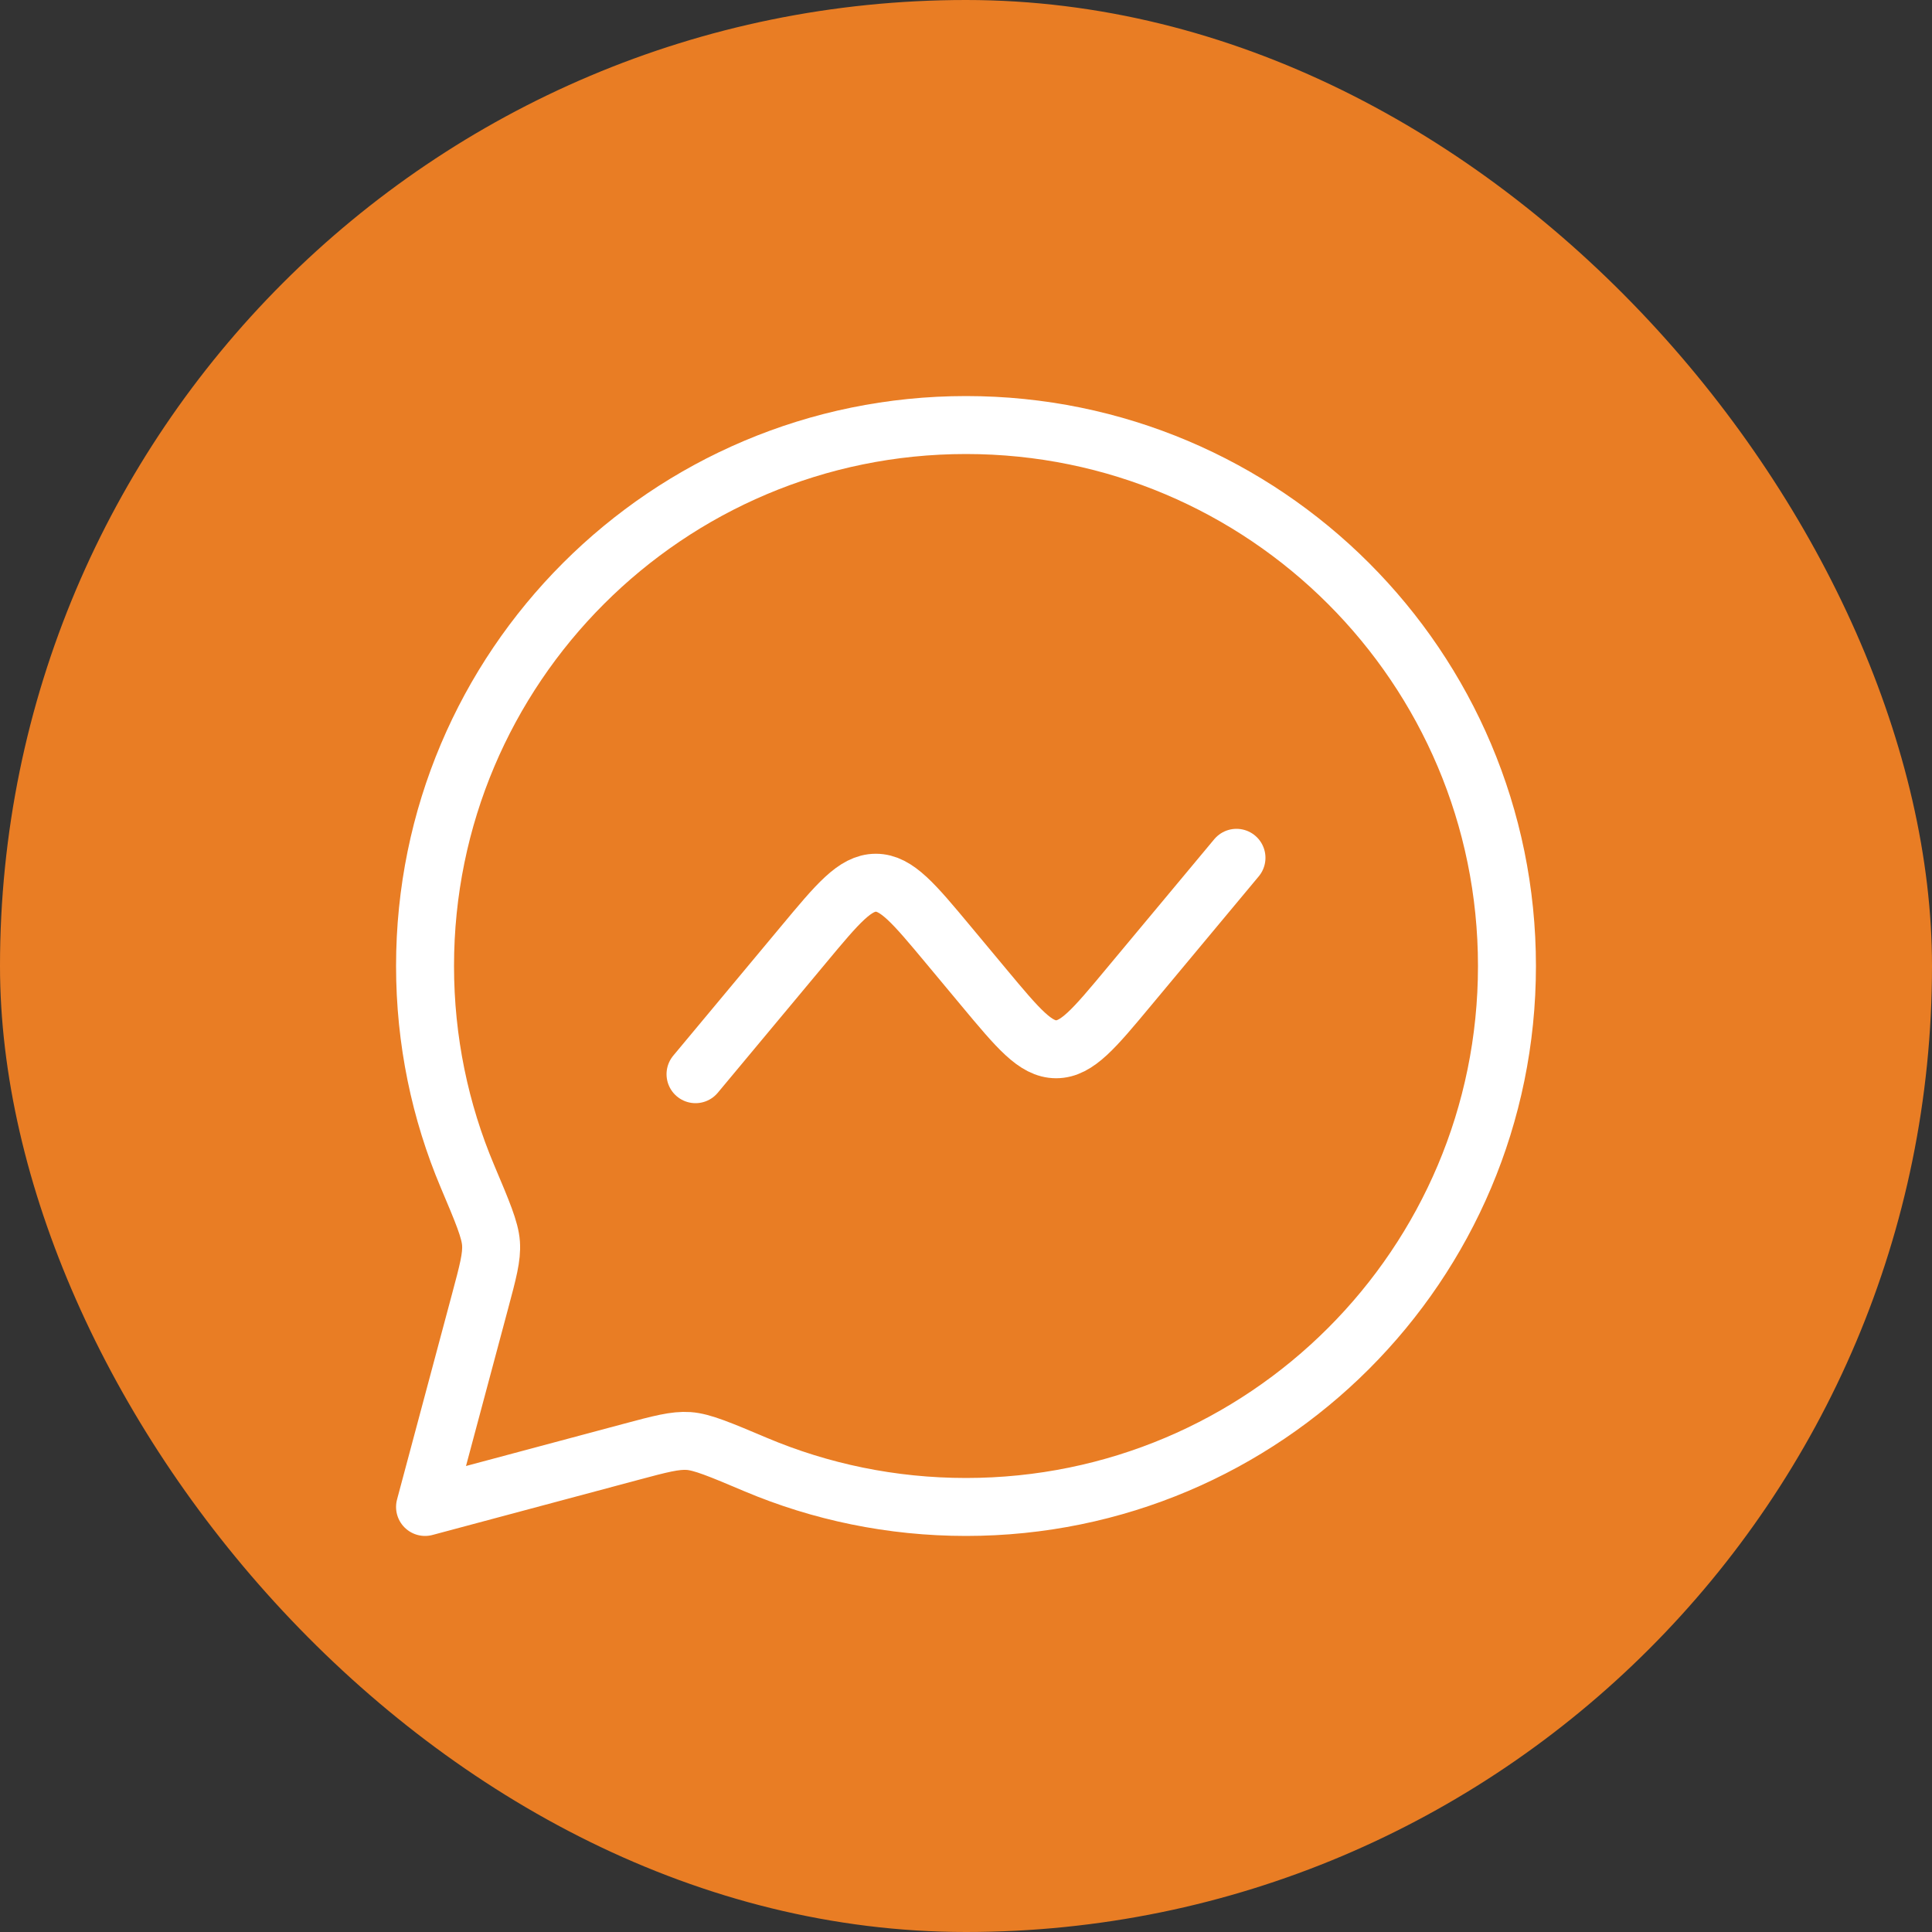
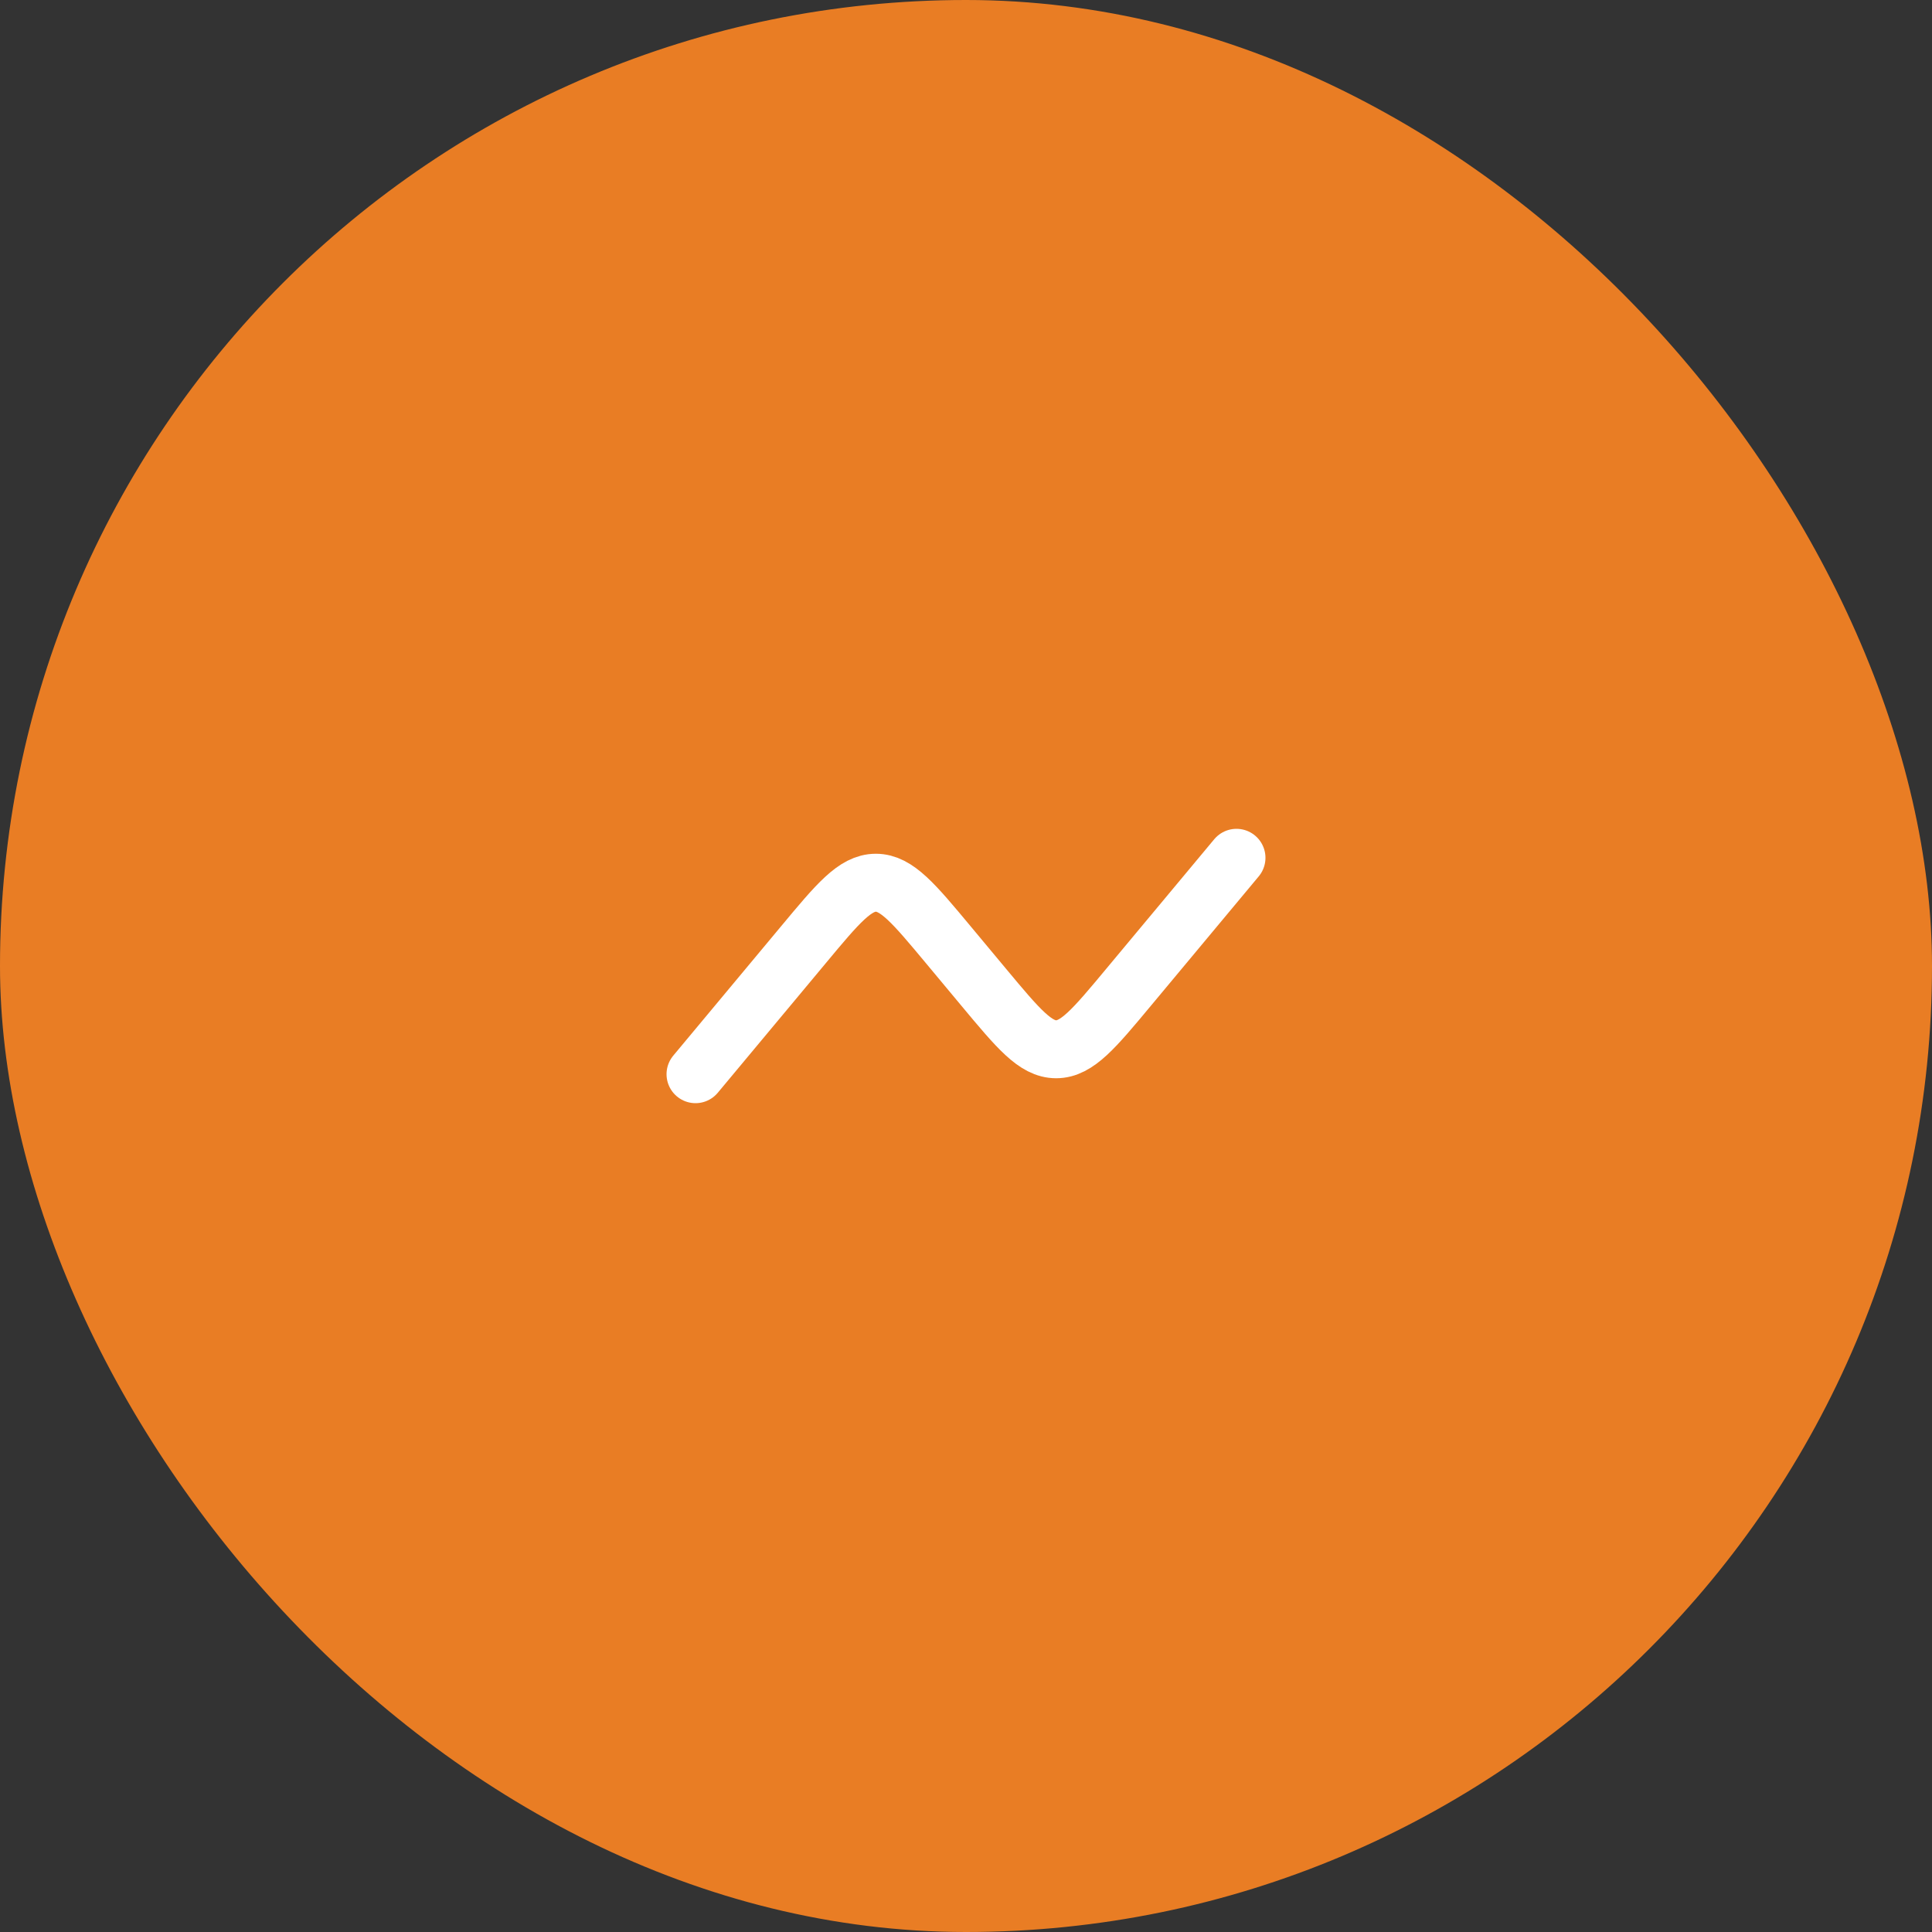
<svg xmlns="http://www.w3.org/2000/svg" width="50" height="50" viewBox="0 0 50 50" fill="none">
  <rect x="0" y="0" width="50" height="50" fill="#333333" stroke="none" />
  <rect width="50" height="50" rx="25" fill="#E97D24" />
  <path d="M18 27.8L20.794 24.448C21.684 23.379 22.129 22.845 22.667 22.845C23.204 22.845 23.649 23.379 24.54 24.448L25.46 25.552C26.351 26.621 26.796 27.155 27.333 27.155C27.871 27.155 28.316 26.621 29.206 25.552L32 22.2" stroke="white" stroke-width="1.5" stroke-linecap="round" stroke-linejoin="round" />
-   <path d="M25 39C32.732 39 39 32.732 39 25C39 17.268 32.732 11 25 11C17.268 11 11 17.268 11 25C11 26.93 11.391 28.77 12.097 30.443C12.488 31.367 12.683 31.83 12.707 32.179C12.732 32.529 12.629 32.913 12.423 33.682L11 39L16.318 37.577C17.087 37.371 17.471 37.269 17.821 37.293C18.17 37.317 18.633 37.512 19.557 37.903C21.23 38.609 23.07 39 25 39Z" stroke="white" stroke-width="1.5" stroke-linejoin="round" />
</svg>